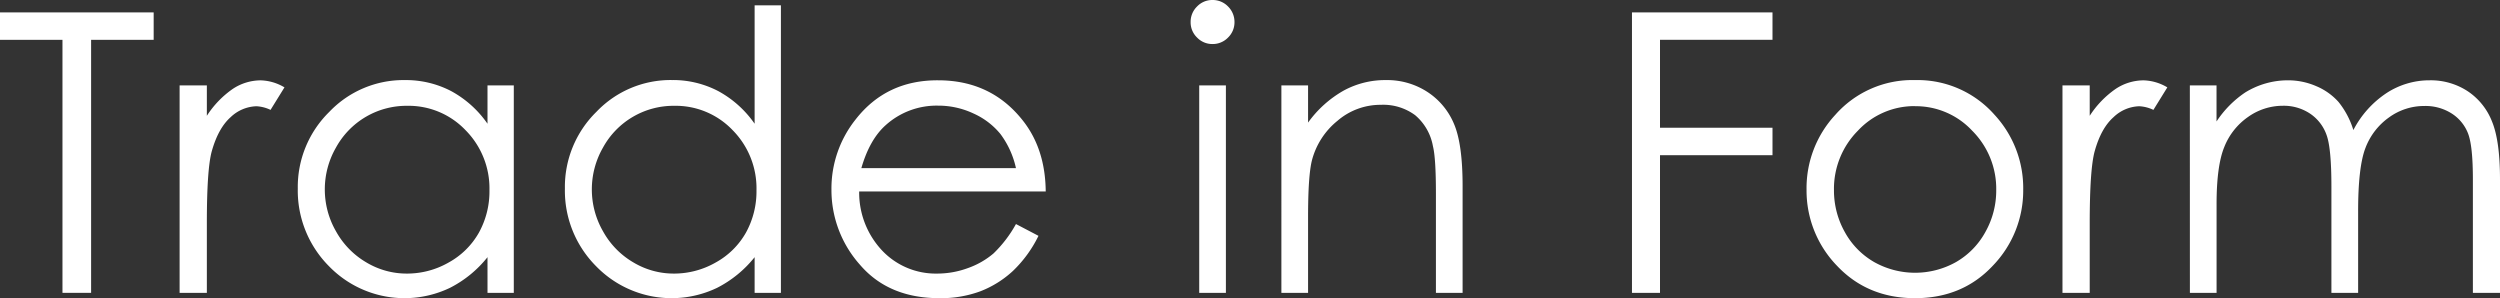
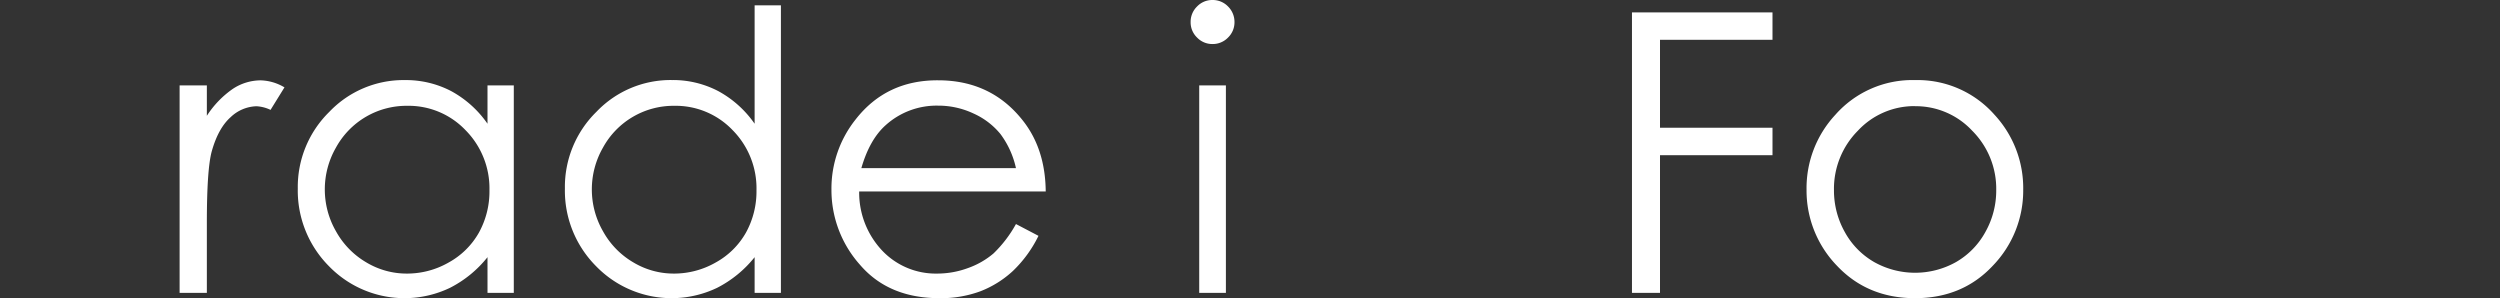
<svg xmlns="http://www.w3.org/2000/svg" viewBox="0 0 576.25 68.73">
  <rect x="0" y="0" width="576.25" height="68.73" fill="#333333" stroke="none" />
  <defs>
    <style>.cls-1{fill:#fff;}</style>
  </defs>
  <title>アセット 1</title>
  <g id="レイヤー_2" data-name="レイヤー 2">
    <g id="ヘッダー_フッター" data-name="ヘッダー・フッター">
-       <path class="cls-1" d="M0,9.18V2.86H35.42V9.18H21V67.5h-6.6V9.18Z" />
      <path class="cls-1" d="M41.4,19.69h6.28v7a22.13,22.13,0,0,1,5.93-6.17,11.72,11.72,0,0,1,6.51-2,11.27,11.27,0,0,1,5.45,1.62l-3.21,5.19a8.51,8.51,0,0,0-3.25-.84A9,9,0,0,0,53.17,27q-2.85,2.53-4.35,7.84-1.14,4.1-1.14,16.53V67.5H41.4Z" />
      <path class="cls-1" d="M118.43,19.69V67.5h-6.06V59.28a26.3,26.3,0,0,1-8.68,7.08,24.25,24.25,0,0,1-27.86-5,24.7,24.7,0,0,1-7.19-17.91A24.23,24.23,0,0,1,75.89,25.8a23.63,23.63,0,0,1,17.45-7.34A22.56,22.56,0,0,1,104,21a24.32,24.32,0,0,1,8.37,7.52V19.69Zm-24.59,4.7A18.53,18.53,0,0,0,77.45,34a19.37,19.37,0,0,0,0,19.32,18.89,18.89,0,0,0,7,7.17,18.09,18.09,0,0,0,9.37,2.57,19.26,19.26,0,0,0,9.57-2.54,17.9,17.9,0,0,0,7-6.9,19.68,19.68,0,0,0,2.43-9.78A19.06,19.06,0,0,0,107.3,30,18.12,18.12,0,0,0,93.84,24.39Z" />
      <path class="cls-1" d="M180,1.23V67.5h-6.06V59.28a26.4,26.4,0,0,1-8.68,7.08,24.25,24.25,0,0,1-27.86-5,24.66,24.66,0,0,1-7.19-17.91,24.23,24.23,0,0,1,7.25-17.66,23.61,23.61,0,0,1,17.45-7.34A22.55,22.55,0,0,1,165.56,21a24.35,24.35,0,0,1,8.38,7.52V1.23ZM155.41,24.39A18.53,18.53,0,0,0,139,34a19.37,19.37,0,0,0,0,19.32,18.81,18.81,0,0,0,7,7.17,18.09,18.09,0,0,0,9.37,2.57,19.31,19.31,0,0,0,9.57-2.54,17.9,17.9,0,0,0,7-6.9,19.68,19.68,0,0,0,2.43-9.78A19.06,19.06,0,0,0,168.87,30,18.14,18.14,0,0,0,155.41,24.39Z" />
      <path class="cls-1" d="M234.18,51.64l5.19,2.72a28.43,28.43,0,0,1-5.89,8.09A23.44,23.44,0,0,1,226,67.13a26.16,26.16,0,0,1-9.45,1.6q-11.7,0-18.3-7.67a25.86,25.86,0,0,1-6.6-17.33,25.54,25.54,0,0,1,5.59-16.22q7.08-9.06,19-9,12.22,0,19.52,9.27,5.19,6.56,5.28,16.35h-43a19.47,19.47,0,0,0,5.32,13.65A17,17,0,0,0,216,63.06a20.43,20.43,0,0,0,7.11-1.27A18.66,18.66,0,0,0,229,58.42,28.59,28.59,0,0,0,234.18,51.64Zm0-12.88a20.45,20.45,0,0,0-3.58-7.87,17,17,0,0,0-6.23-4.74,19.07,19.07,0,0,0-8.14-1.8,17.53,17.53,0,0,0-12.1,4.52q-3.69,3.3-5.59,9.89Z" />
      <path class="cls-1" d="M279.47,0a4.9,4.9,0,0,1,3.59,1.49,5,5,0,0,1,1.49,3.61,4.88,4.88,0,0,1-1.49,3.56,4.9,4.9,0,0,1-3.59,1.49,4.84,4.84,0,0,1-3.54-1.49,4.84,4.84,0,0,1-1.49-3.56,4.91,4.91,0,0,1,1.49-3.61A4.84,4.84,0,0,1,279.47,0Zm-3.05,19.69h6.15V67.5h-6.15Z" />
-       <path class="cls-1" d="M295.36,19.69h6.15v8.57a25.62,25.62,0,0,1,8.17-7.36,20,20,0,0,1,9.76-2.44A17,17,0,0,1,329,21.18a16.23,16.23,0,0,1,6.13,7.34q2,4.62,2,14.37V67.5h-6.15V44.69c0-5.51-.23-9.18-.69-11a12.13,12.13,0,0,0-4.1-7.14,12.37,12.37,0,0,0-7.91-2.39,15.19,15.19,0,0,0-10,3.69A17.34,17.34,0,0,0,302.39,37q-.88,3.56-.88,13V67.5h-6.15Z" />
      <path class="cls-1" d="M376.17,2.86h32.39V9.18H382.63V29.44h25.93v6.33H382.63V67.5h-6.46Z" />
      <path class="cls-1" d="M441.43,18.46a23.64,23.64,0,0,1,18.31,8,24.85,24.85,0,0,1,6.61,17.27,24.89,24.89,0,0,1-7,17.51q-7,7.49-17.94,7.49t-18-7.49a24.89,24.89,0,0,1-7-17.51,24.82,24.82,0,0,1,6.6-17.23A23.68,23.68,0,0,1,441.43,18.46Zm0,6a17.76,17.76,0,0,0-13.19,5.67,19,19,0,0,0-5.51,13.71,19.53,19.53,0,0,0,2.51,9.67,17.88,17.88,0,0,0,6.8,6.92,19.29,19.29,0,0,0,18.78,0,17.86,17.86,0,0,0,6.79-6.92,19.44,19.44,0,0,0,2.52-9.67,18.91,18.91,0,0,0-5.54-13.71A17.76,17.76,0,0,0,441.41,24.48Z" />
-       <path class="cls-1" d="M475.4,19.69h6.28v7a22.15,22.15,0,0,1,5.94-6.17,11.69,11.69,0,0,1,6.5-2,11.24,11.24,0,0,1,5.45,1.62l-3.21,5.19a8.51,8.51,0,0,0-3.25-.84A8.91,8.91,0,0,0,487.18,27q-2.87,2.53-4.35,7.84-1.14,4.1-1.15,16.53V67.5H475.4Z" />
-       <path class="cls-1" d="M504.76,19.69h6.15V28a23.8,23.8,0,0,1,6.6-6.68,18.76,18.76,0,0,1,9.81-2.81,16.32,16.32,0,0,1,6.6,1.36,14.31,14.31,0,0,1,5.1,3.62,19.29,19.29,0,0,1,3.43,6.49,22.77,22.77,0,0,1,7.68-8.55,18.1,18.1,0,0,1,9.9-2.92,15.5,15.5,0,0,1,8.75,2.5,14.87,14.87,0,0,1,5.63,7q1.85,4.49,1.84,13.45V67.5H570V41.4q0-7.69-1.09-10.57a9.51,9.51,0,0,0-3.75-4.64,11.22,11.22,0,0,0-6.33-1.76,13.76,13.76,0,0,0-8.17,2.64,15.23,15.23,0,0,0-5.41,7q-1.71,4.4-1.7,14.68V67.5h-6.16V43q0-8.66-1.07-11.75a9.86,9.86,0,0,0-3.76-5,10.9,10.9,0,0,0-6.37-1.87,13.8,13.8,0,0,0-8,2.57,15.27,15.27,0,0,0-5.49,6.93q-1.79,4.35-1.78,13.31V67.5h-6.15Z" />
    </g>
  </g>
</svg>